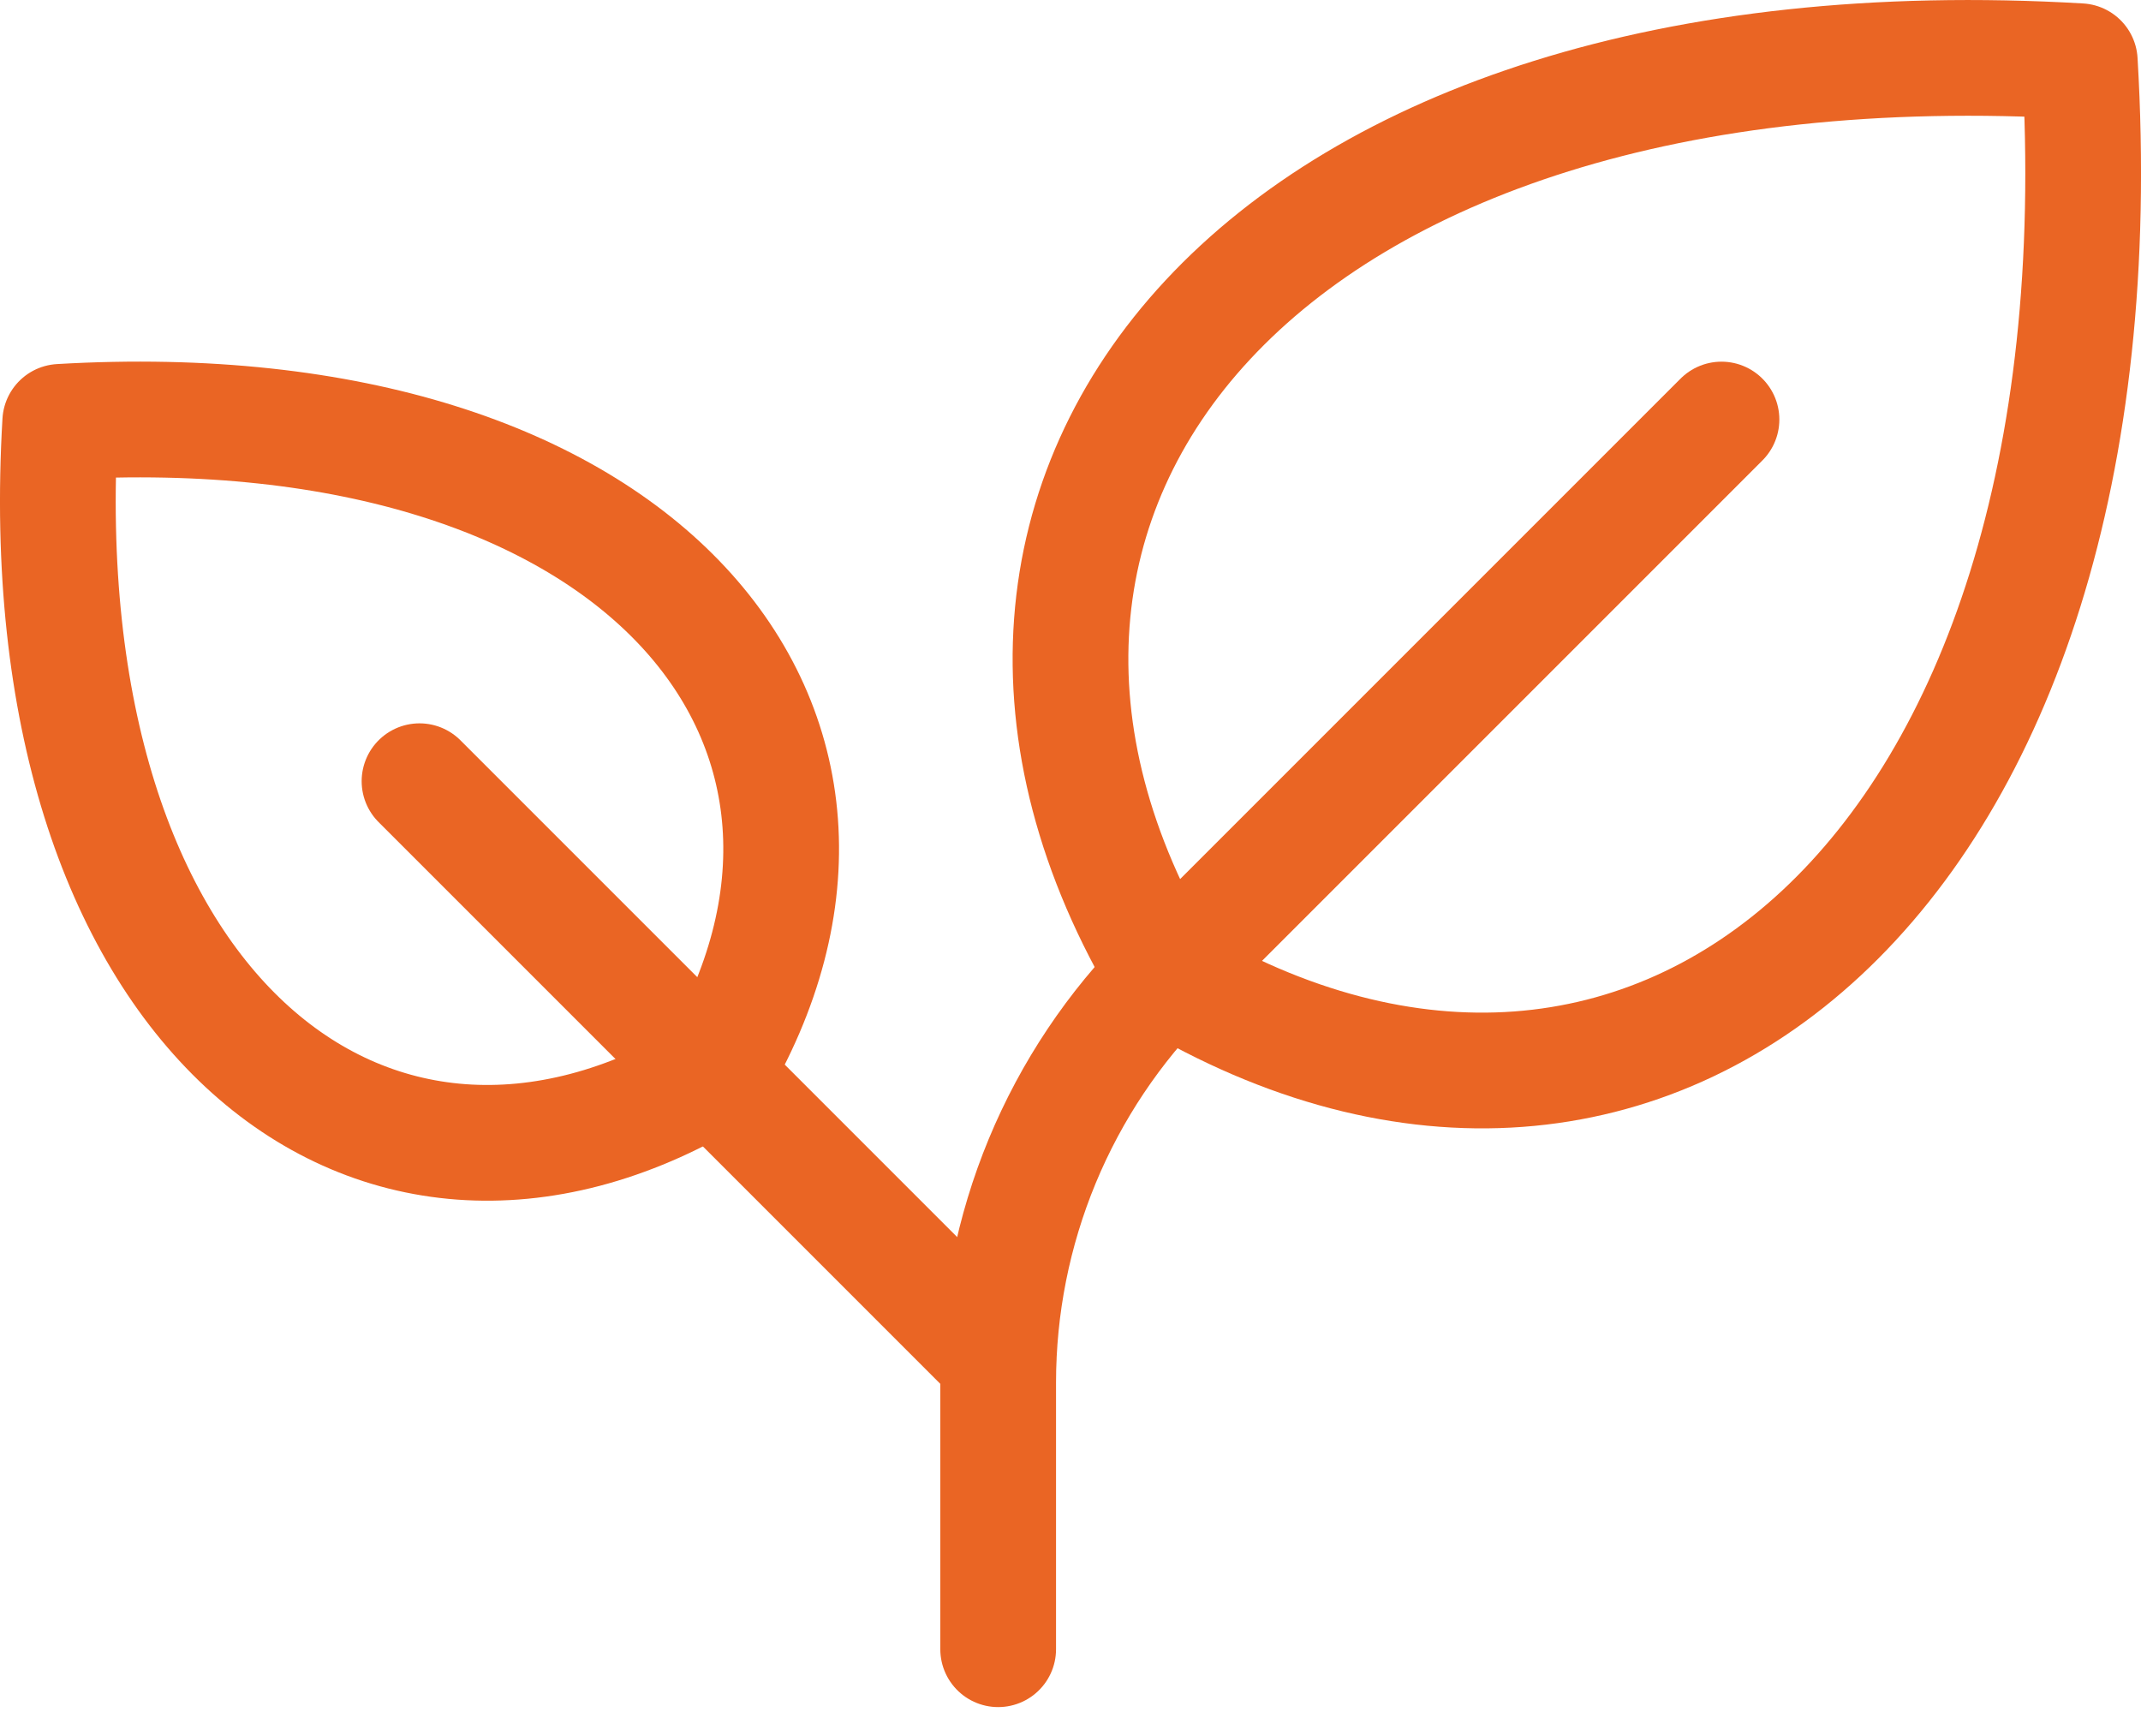
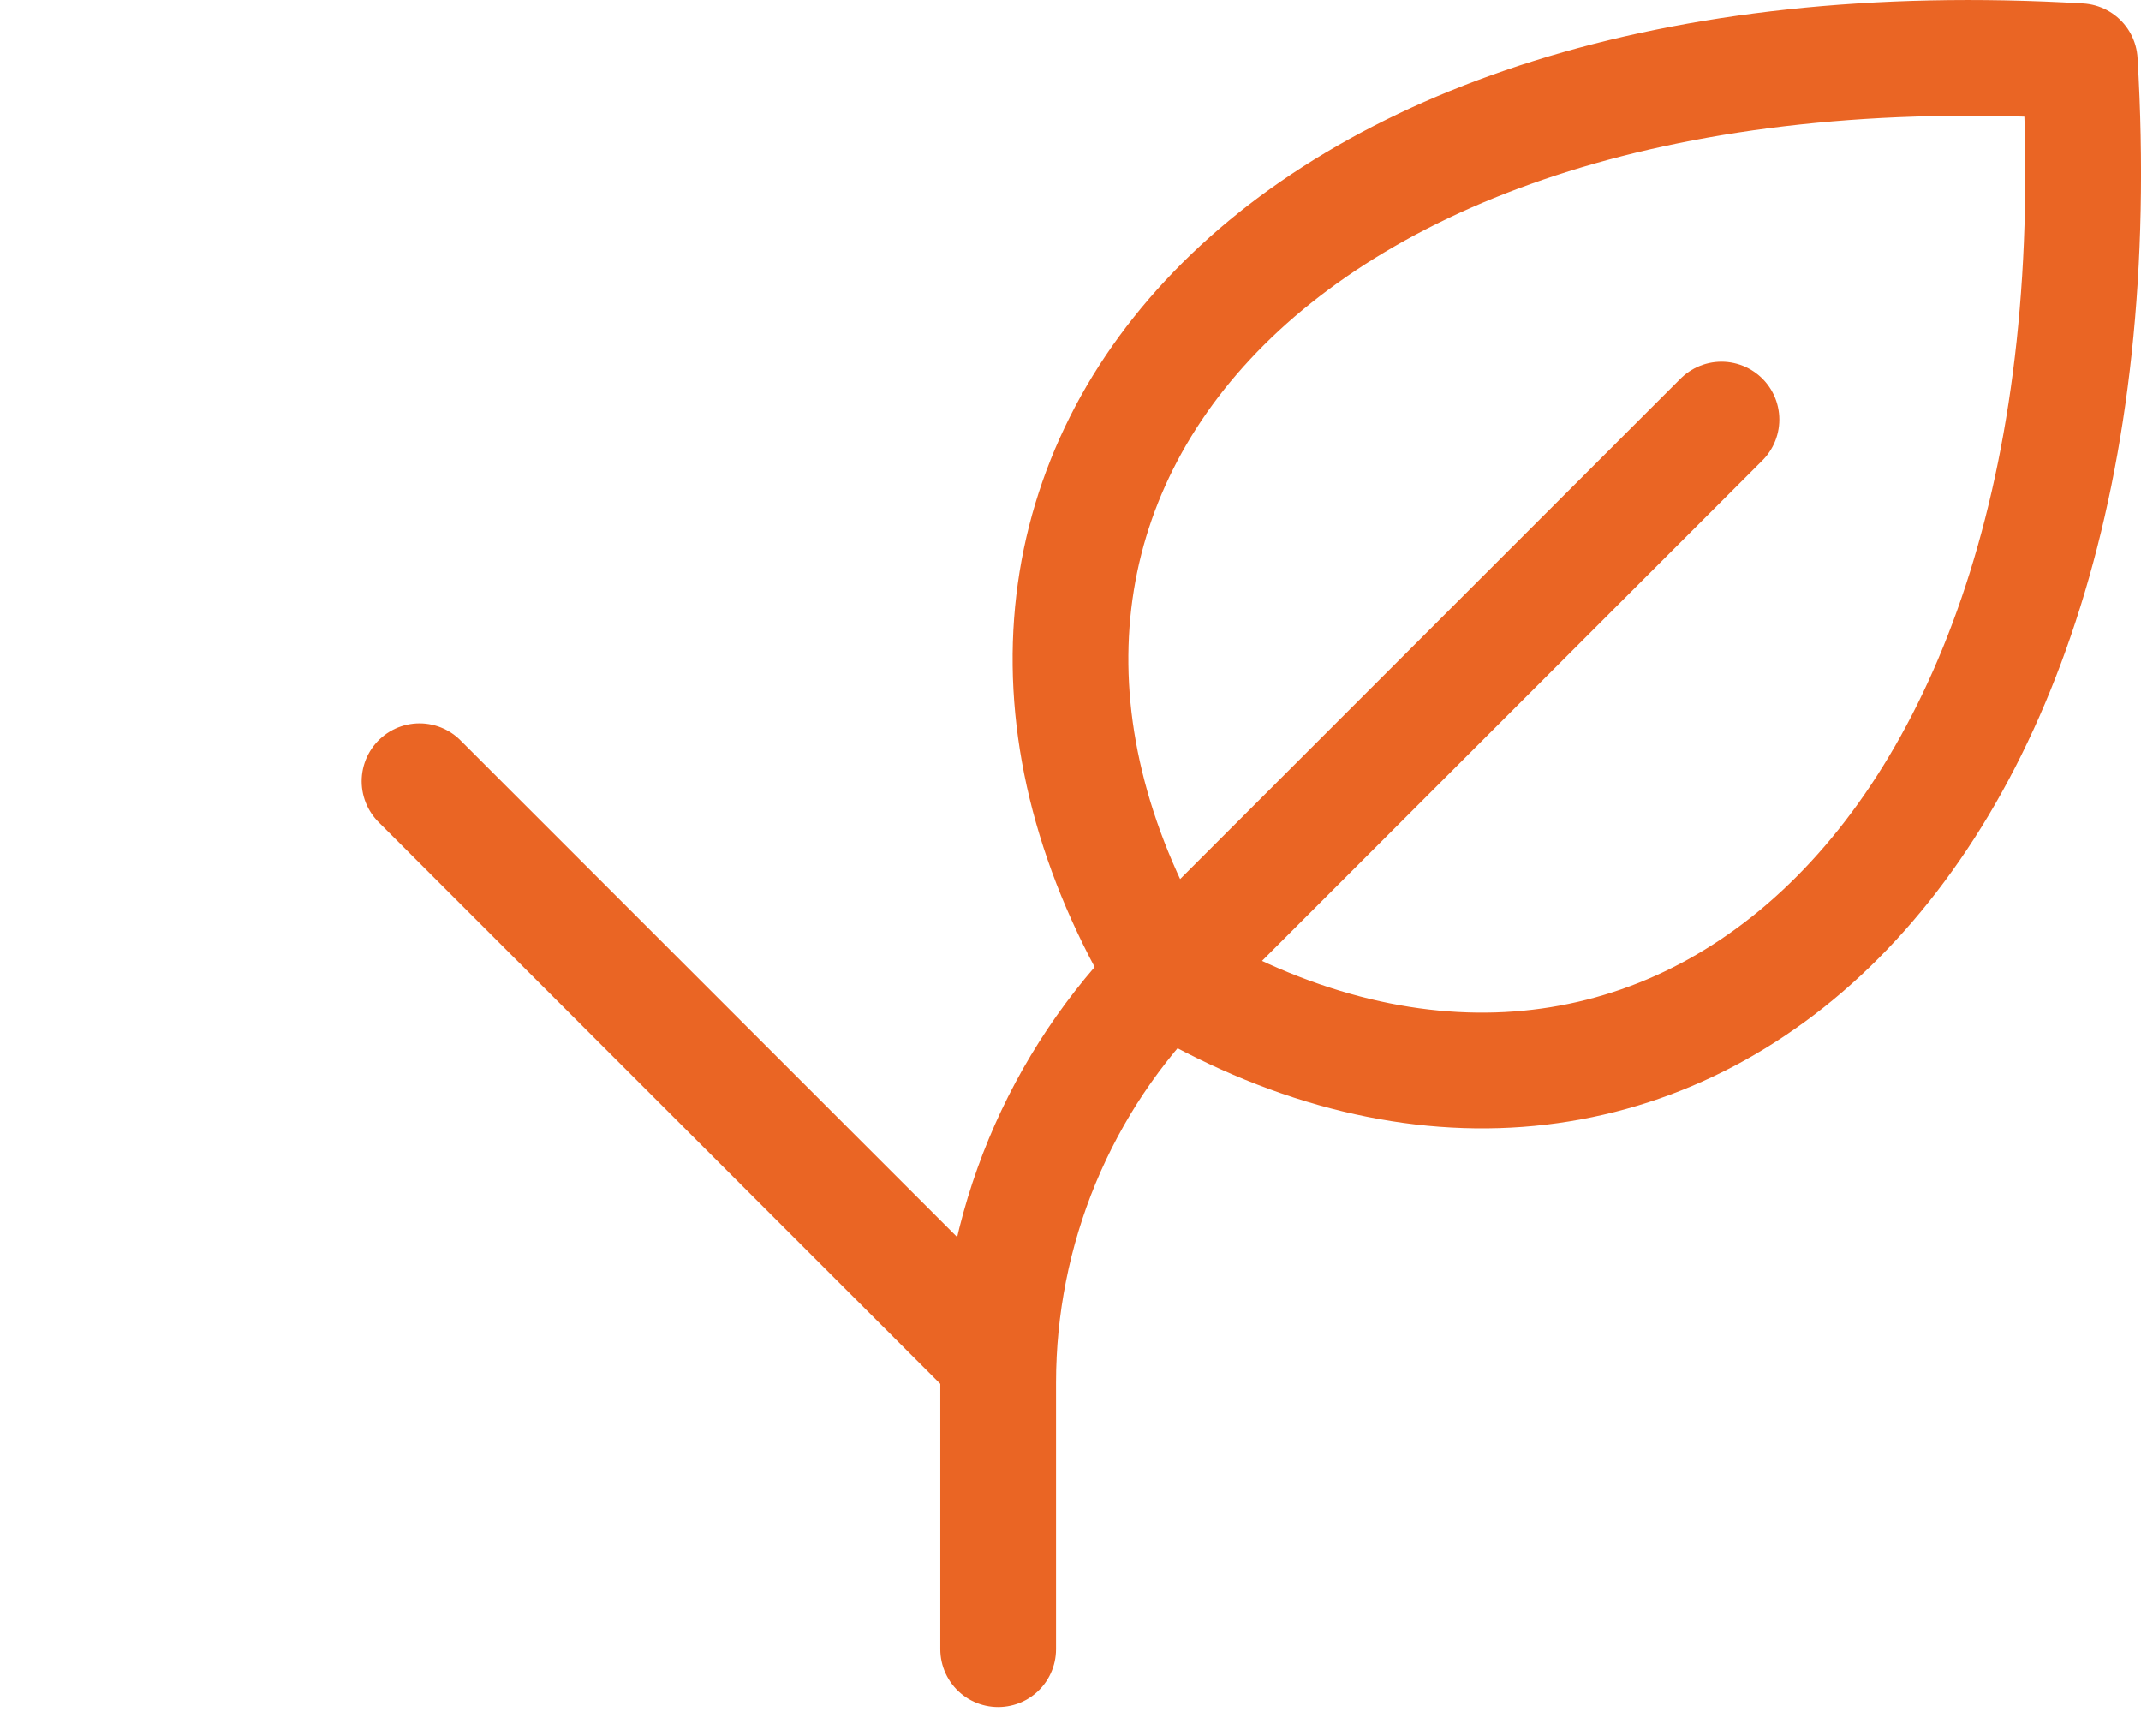
<svg xmlns="http://www.w3.org/2000/svg" width="37" height="30" viewBox="0 0 37 30" fill="none">
-   <path d="M20.146 16.853C15.159 8.539 21.809 0.226 35.942 1.058C36.781 15.19 28.461 21.84 20.146 16.853Z" stroke="#EA6524" stroke-width="2" stroke-linecap="round" stroke-linejoin="round" />
-   <path d="M12.324 18.573C15.886 12.636 11.136 6.698 1.041 7.29C0.447 17.386 6.386 22.136 12.324 18.573Z" stroke="#EA6524" stroke-width="2" stroke-linecap="round" stroke-linejoin="round" />
+   <path d="M20.146 16.853C15.159 8.539 21.809 0.226 35.942 1.058C36.781 15.19 28.461 21.84 20.146 16.853" stroke="#EA6524" stroke-width="2" stroke-linecap="round" stroke-linejoin="round" />
  <path d="M7.25 13.5L17.25 23.5" stroke="#EA6524" stroke-width="2" stroke-linecap="round" stroke-linejoin="round" />
  <path d="M29.75 7.25L20.18 16.82C19.251 17.749 18.514 18.851 18.011 20.065C17.509 21.278 17.25 22.578 17.25 23.892V28.5" stroke="#EA6524" stroke-width="2" stroke-linecap="round" stroke-linejoin="round" />
</svg>